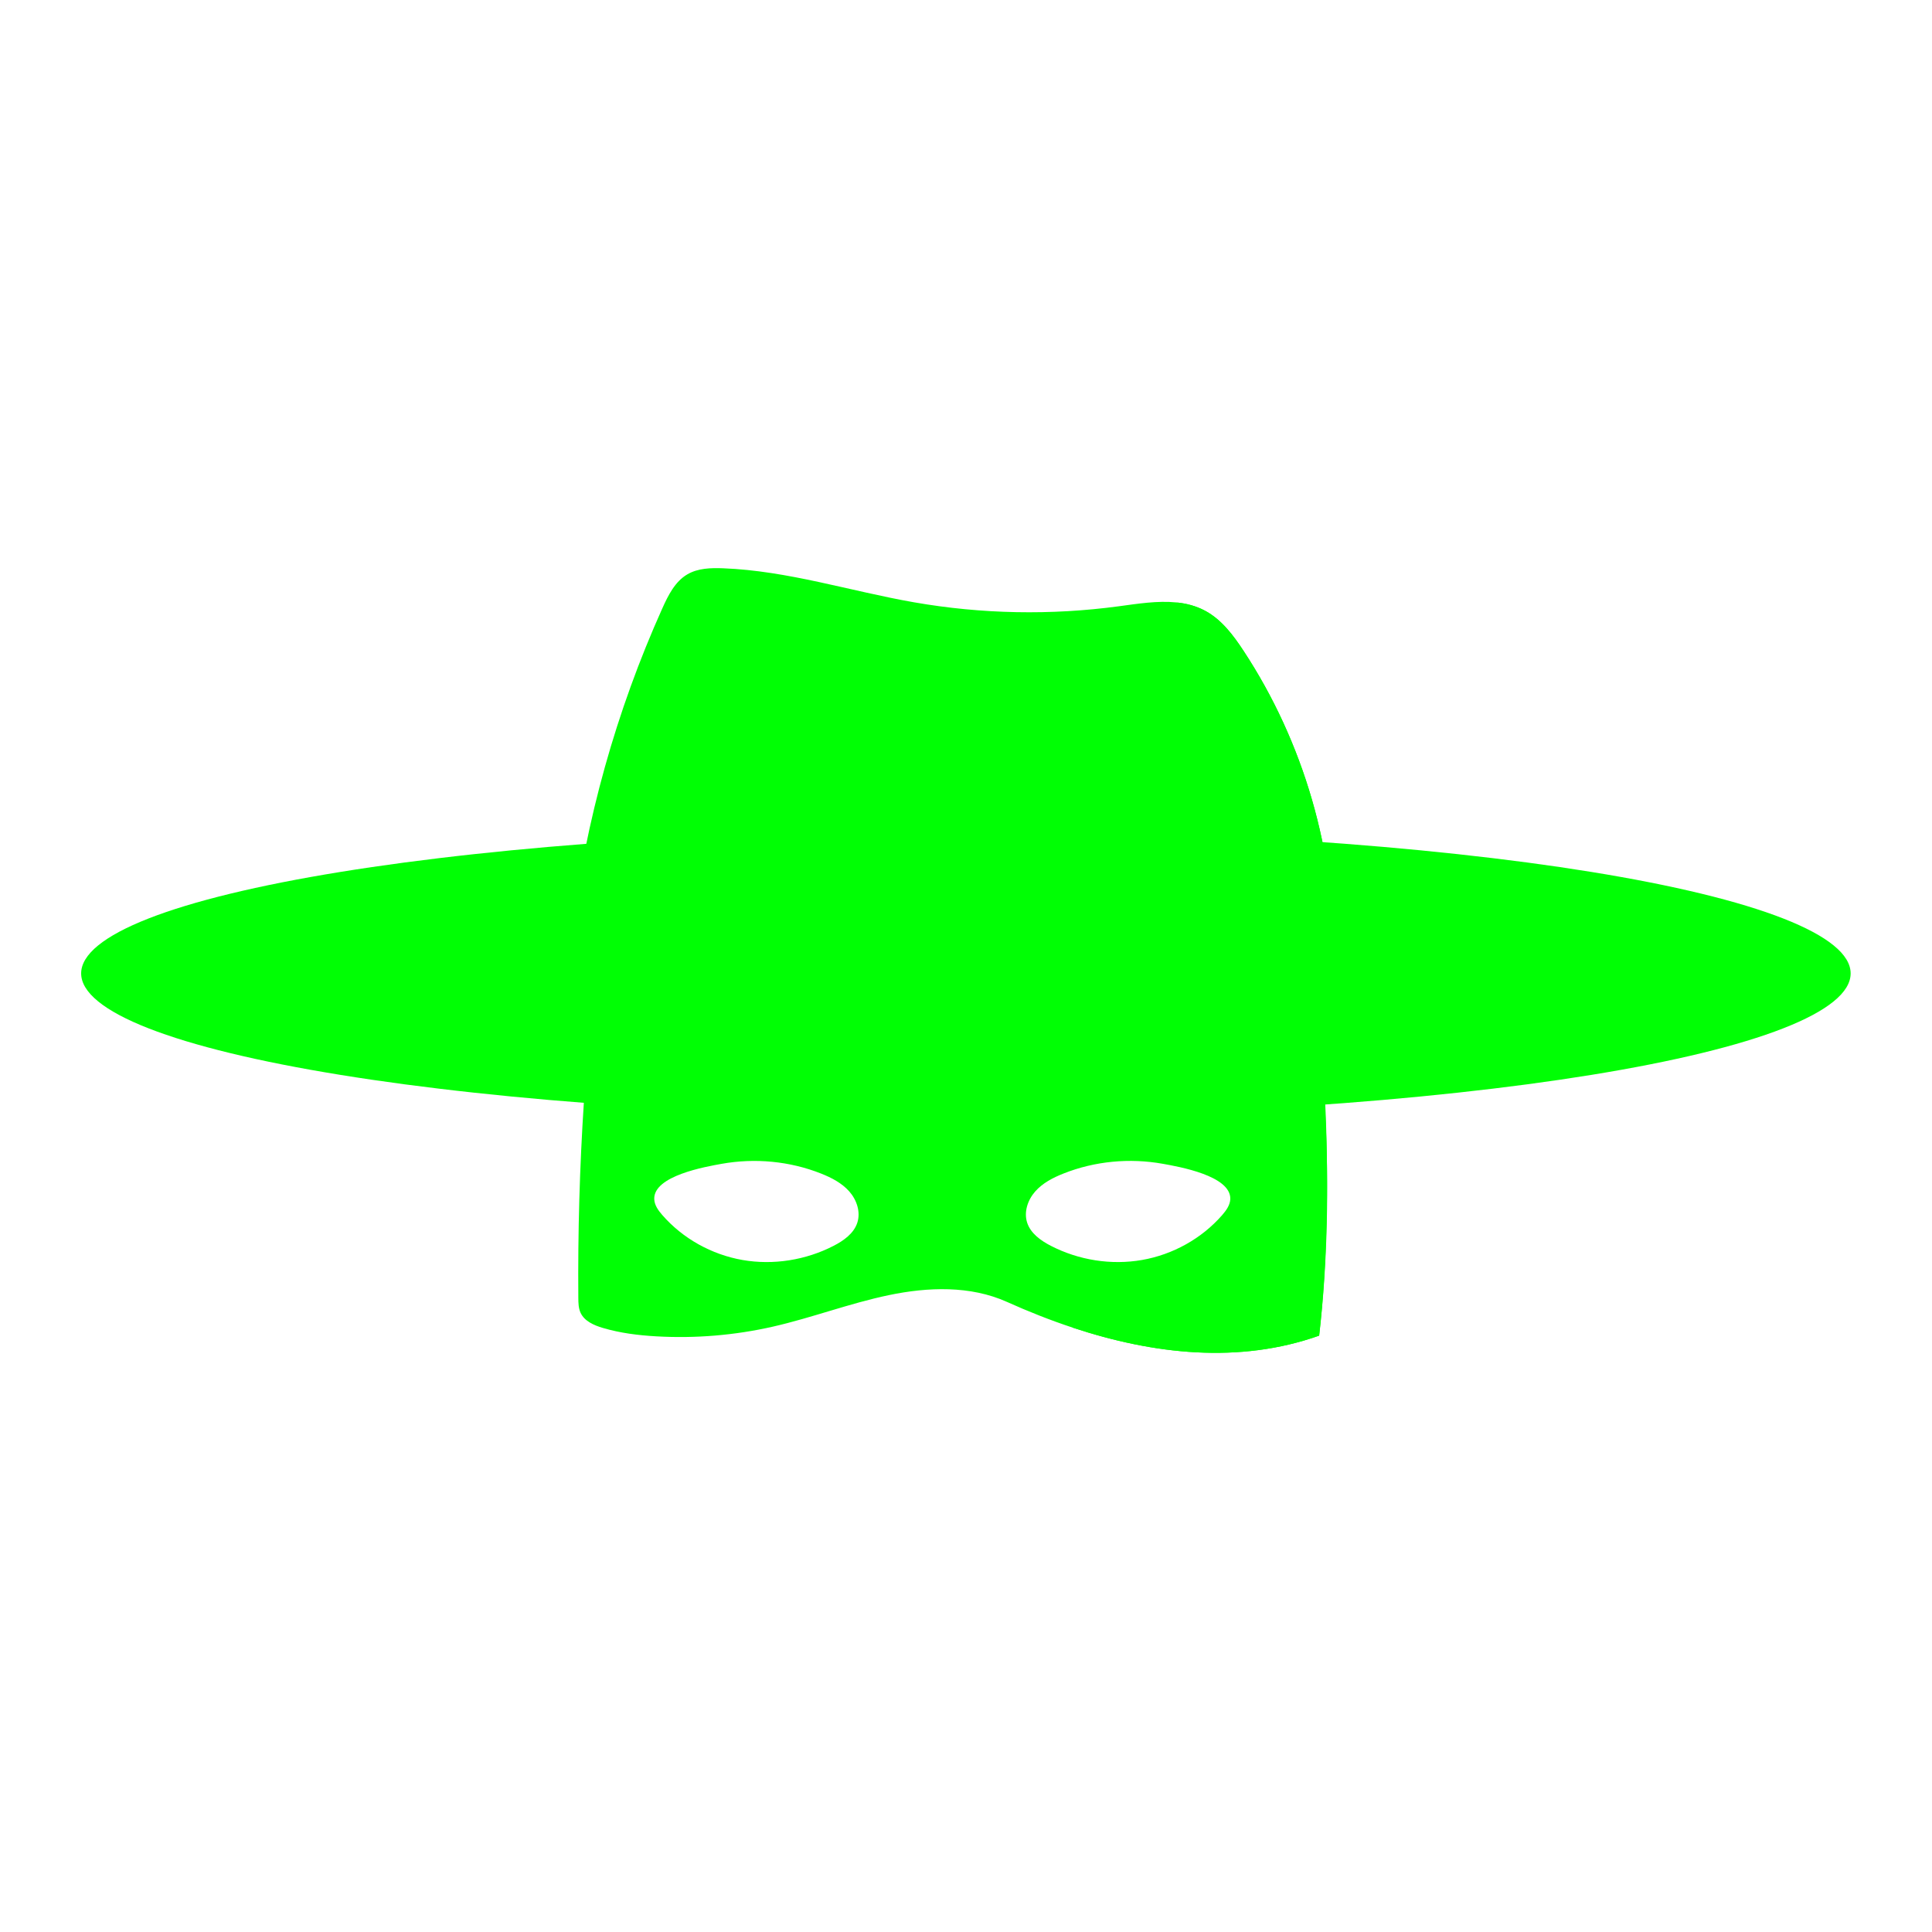
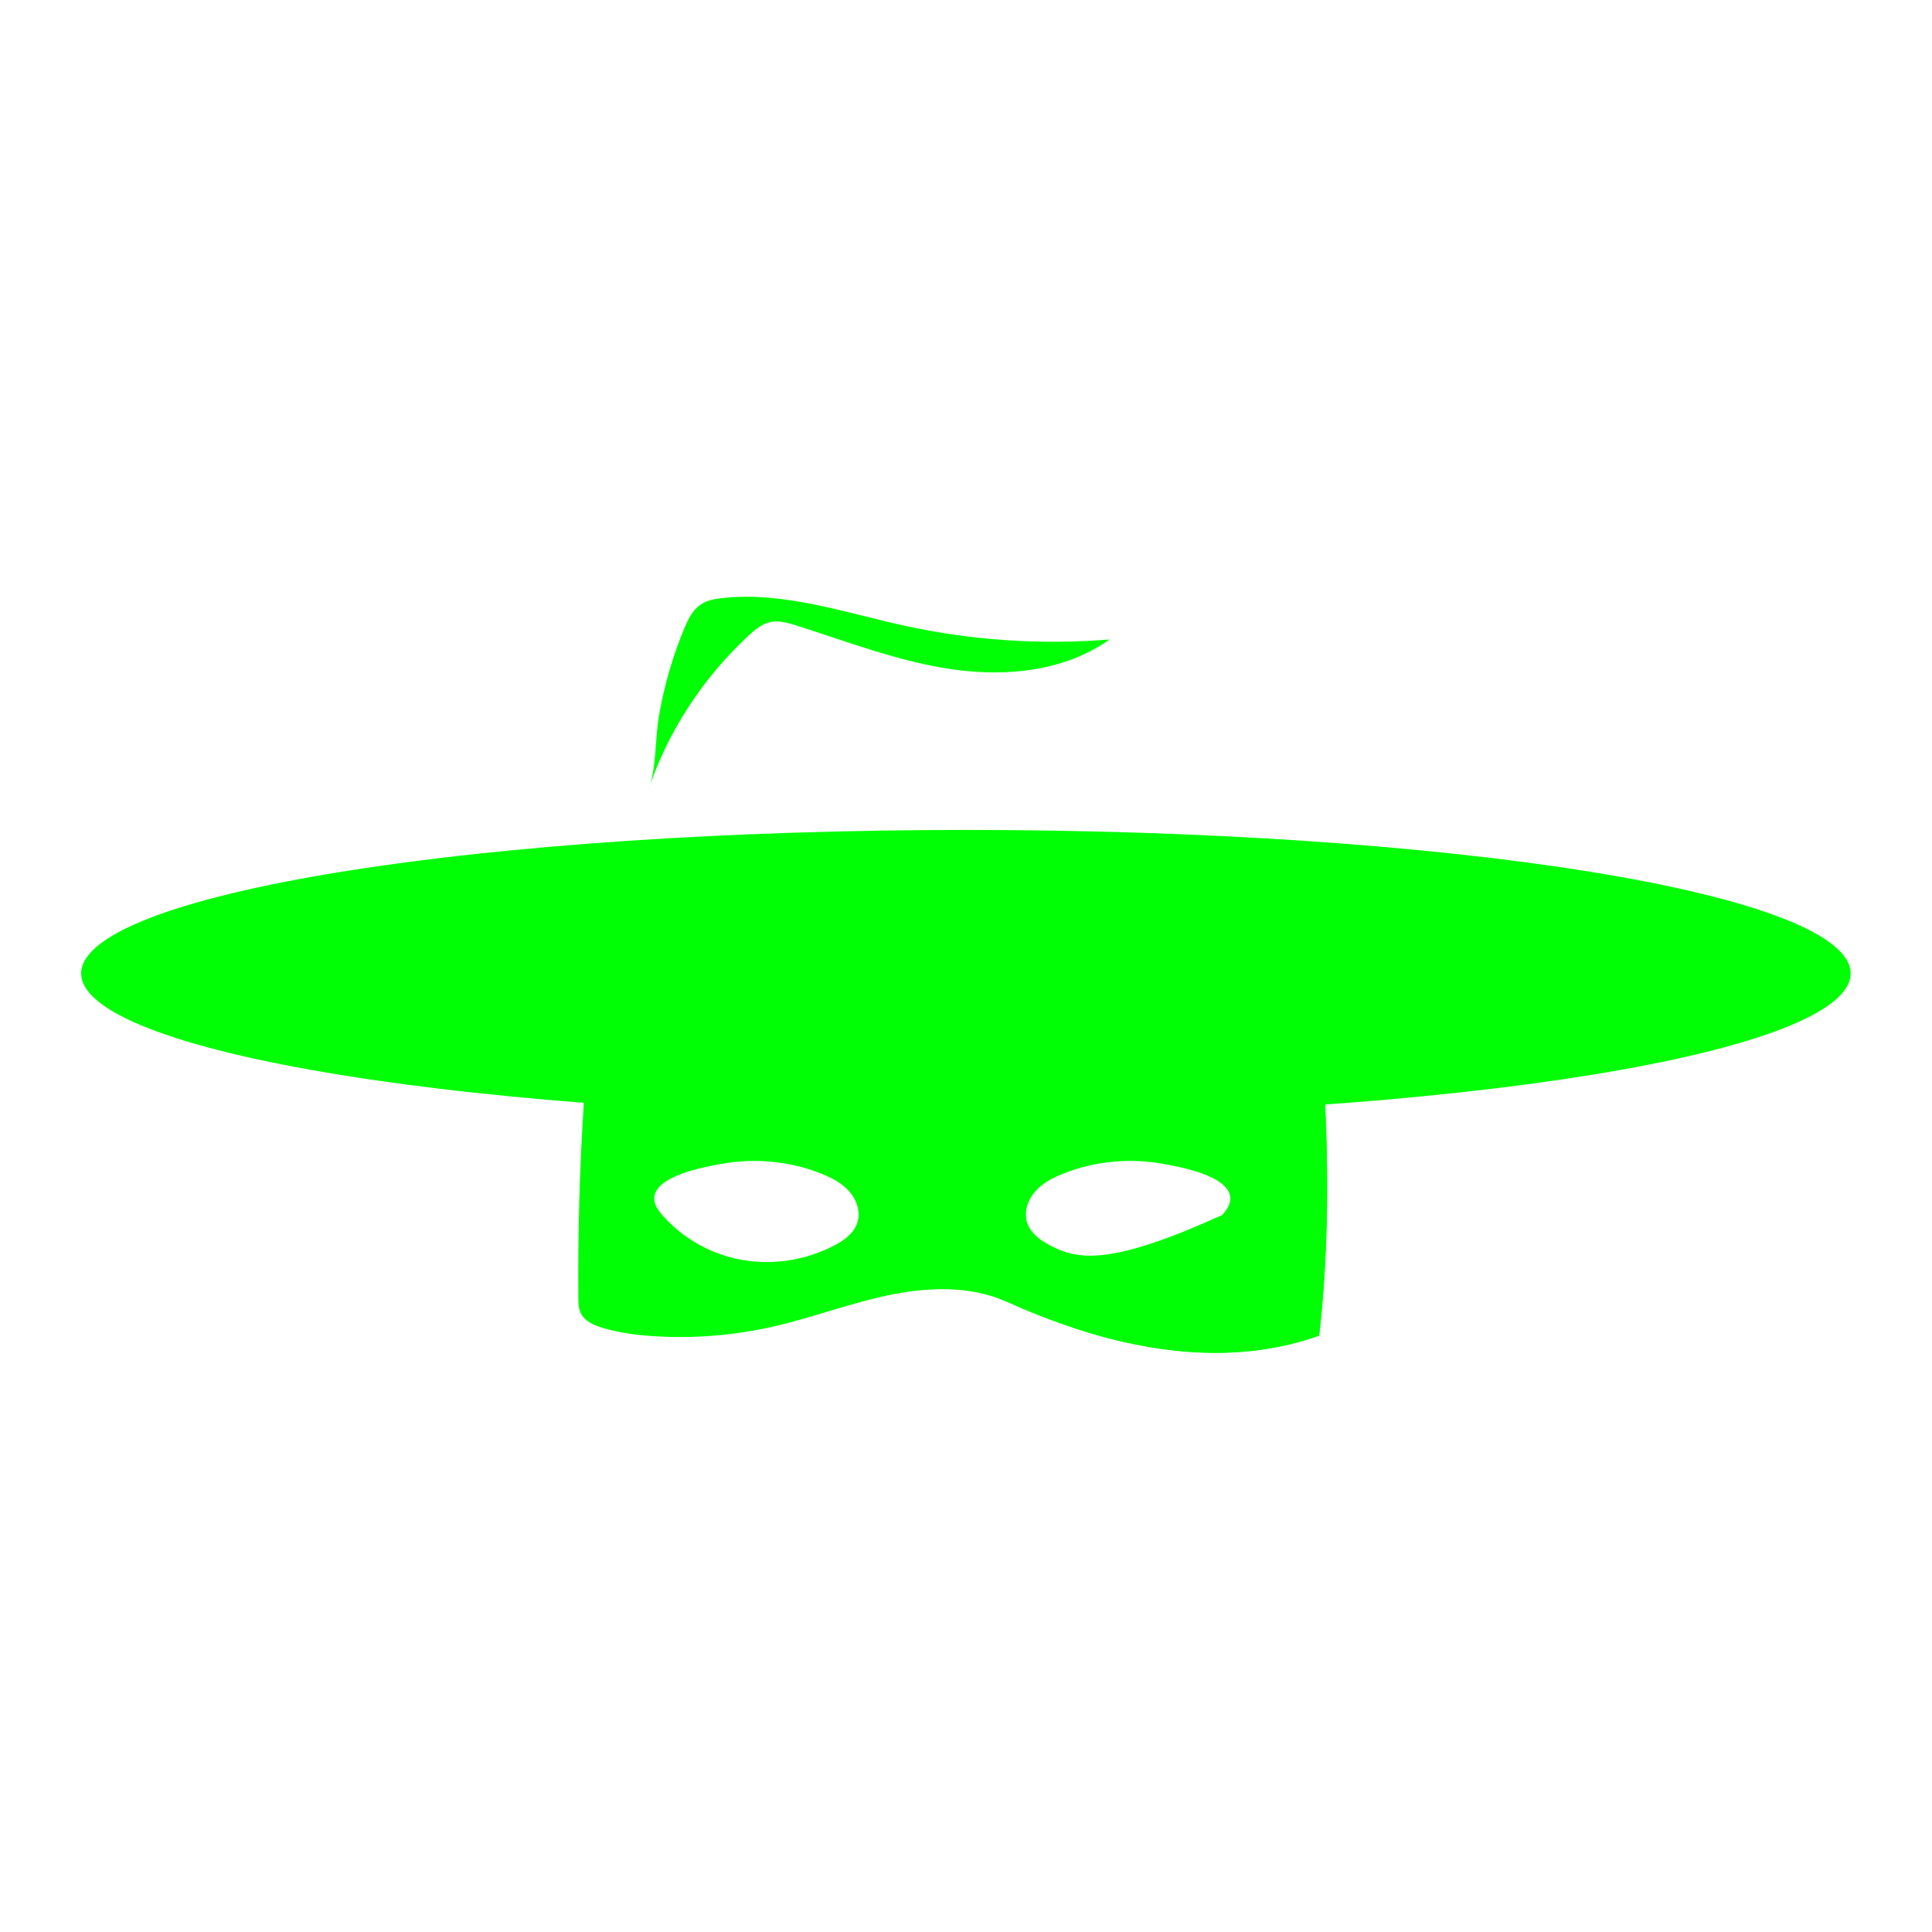
<svg xmlns="http://www.w3.org/2000/svg" width="1000" zoomAndPan="magnify" viewBox="0 0 750 750" height="1000" preserveAspectRatio="xMidYMid meet" version="1.0">
  <defs>
    <clipPath id="ded618c20e">
      <path d="M 31.535 322 L 718.535 322 L 718.535 434 L 31.535 434 Z M 31.535 322 " clip-rule="nonzero" />
    </clipPath>
    <clipPath id="392e50f4ba">
      <path d="M 221 220.441 L 518 220.441 L 518 384 L 221 384 Z M 221 220.441 " clip-rule="nonzero" />
    </clipPath>
  </defs>
-   <path fill="#00ff04" d="M 514.441 431.328 C 420.996 408.641 322.879 414.664 227.027 422.426 C 226.902 424.18 226.789 425.914 226.672 427.668 C 225.023 453.027 224.293 478.438 224.504 503.844 C 224.52 505.797 224.555 507.816 225.367 509.598 C 226.859 512.859 230.543 514.469 233.988 515.492 C 240.746 517.5 247.801 518.375 254.836 518.77 C 269.969 519.637 285.227 518.359 300.012 515.008 C 315.184 511.555 329.805 505.949 345.031 502.773 C 360.258 499.594 376.652 499.012 390.852 505.379 C 399.188 509.129 407.762 512.531 416.484 515.41 C 447.848 525.797 481.09 529.5 512.098 518.496 C 515.414 489.91 515.875 460.059 514.441 431.328 Z M 332.816 474.625 C 331.461 478.824 327.52 481.613 323.598 483.633 C 312.812 489.188 300.199 491.211 288.246 489.129 C 276.281 487.039 265.055 480.82 257.09 471.66 C 255.535 469.883 254.043 467.812 253.977 465.449 C 253.719 456.426 273.883 452.918 280.168 451.793 C 293.051 449.488 306.586 450.742 318.766 455.586 C 322.812 457.191 326.812 459.258 329.703 462.531 C 332.578 465.789 334.156 470.48 332.816 474.625 Z M 407.957 483.633 C 404.039 481.613 400.098 478.824 398.734 474.625 C 397.395 470.48 398.98 465.789 401.867 462.523 C 404.75 459.254 408.75 457.184 412.809 455.578 C 424.98 450.734 438.52 449.48 451.398 451.785 C 457.684 452.91 477.84 456.426 477.594 465.441 C 477.523 467.805 476.031 469.867 474.48 471.656 C 466.512 480.812 455.281 487.039 443.328 489.121 C 431.359 491.211 418.746 489.195 407.957 483.633 Z M 407.957 483.633 " fill-opacity="1" fill-rule="nonzero" />
+   <path fill="#00ff04" d="M 514.441 431.328 C 420.996 408.641 322.879 414.664 227.027 422.426 C 226.902 424.18 226.789 425.914 226.672 427.668 C 225.023 453.027 224.293 478.438 224.504 503.844 C 224.52 505.797 224.555 507.816 225.367 509.598 C 226.859 512.859 230.543 514.469 233.988 515.492 C 240.746 517.5 247.801 518.375 254.836 518.77 C 269.969 519.637 285.227 518.359 300.012 515.008 C 315.184 511.555 329.805 505.949 345.031 502.773 C 360.258 499.594 376.652 499.012 390.852 505.379 C 399.188 509.129 407.762 512.531 416.484 515.41 C 447.848 525.797 481.09 529.5 512.098 518.496 C 515.414 489.91 515.875 460.059 514.441 431.328 Z M 332.816 474.625 C 331.461 478.824 327.52 481.613 323.598 483.633 C 312.812 489.188 300.199 491.211 288.246 489.129 C 276.281 487.039 265.055 480.82 257.09 471.66 C 255.535 469.883 254.043 467.812 253.977 465.449 C 253.719 456.426 273.883 452.918 280.168 451.793 C 293.051 449.488 306.586 450.742 318.766 455.586 C 322.812 457.191 326.812 459.258 329.703 462.531 C 332.578 465.789 334.156 470.48 332.816 474.625 Z M 407.957 483.633 C 404.039 481.613 400.098 478.824 398.734 474.625 C 397.395 470.48 398.98 465.789 401.867 462.523 C 404.75 459.254 408.75 457.184 412.809 455.578 C 424.98 450.734 438.52 449.48 451.398 451.785 C 457.684 452.91 477.84 456.426 477.594 465.441 C 477.523 467.805 476.031 469.867 474.48 471.656 C 431.359 491.211 418.746 489.195 407.957 483.633 Z M 407.957 483.633 " fill-opacity="1" fill-rule="nonzero" />
  <path fill="#00ff04" d="M 512.09 518.488 C 481.082 529.492 447.848 525.789 416.477 515.406 C 442.551 515.637 469.531 519.094 492.812 507.883 C 498.191 505.285 503.438 501.719 506.109 496.371 C 508.027 492.547 508.445 488.145 508.582 483.863 C 508.828 476.266 508.301 468.648 507.02 461.16 C 505.844 454.301 503.773 447.125 498.527 442.539 C 491.914 436.754 482.215 436.668 473.422 436.914 C 452.781 437.469 432.148 438.066 411.512 438.426 C 374.918 439.074 338.273 439.016 301.727 436.746 C 283.504 435.621 265.312 433.941 247.219 431.527 C 243.047 430.973 233.441 430.23 226.664 427.668 C 226.773 425.914 226.895 424.18 227.02 422.426 C 322.863 414.664 420.914 403.84 514.359 426.527 C 515.801 455.266 515.414 489.91 512.09 518.488 Z M 512.09 518.488 " fill-opacity="1" fill-rule="nonzero" />
  <g clip-path="url(#ded618c20e)">
    <path fill="#00ff04" d="M 718.418 377.879 C 718.418 378.789 718.281 379.699 718.004 380.609 C 717.73 381.52 717.316 382.43 716.766 383.336 C 716.215 384.242 715.527 385.148 714.703 386.051 C 713.875 386.953 712.914 387.848 711.82 388.742 C 710.723 389.637 709.492 390.527 708.125 391.41 C 706.762 392.293 705.262 393.172 703.629 394.047 C 701.996 394.918 700.234 395.781 698.34 396.641 C 696.449 397.5 694.426 398.352 692.273 399.191 C 690.125 400.035 687.848 400.867 685.441 401.691 C 683.039 402.516 680.512 403.328 677.863 404.133 C 675.215 404.938 672.445 405.73 669.555 406.512 C 666.664 407.293 663.66 408.062 660.535 408.82 C 657.414 409.578 654.176 410.324 650.828 411.055 C 647.48 411.789 644.023 412.508 640.457 413.211 C 636.891 413.918 633.223 414.605 629.445 415.281 C 625.672 415.957 621.797 416.617 617.82 417.262 C 613.848 417.906 609.777 418.535 605.613 419.148 C 601.449 419.758 597.191 420.355 592.848 420.934 C 588.504 421.512 584.074 422.07 579.559 422.613 C 575.043 423.156 570.449 423.684 565.777 424.188 C 561.102 424.695 556.355 425.184 551.531 425.652 C 546.711 426.121 541.824 426.57 536.867 427 C 531.906 427.43 526.891 427.84 521.809 428.227 C 516.727 428.617 511.59 428.988 506.395 429.336 C 501.203 429.684 495.961 430.012 490.668 430.32 C 485.375 430.625 480.039 430.914 474.66 431.176 C 469.281 431.441 463.867 431.684 458.414 431.906 C 452.961 432.129 447.477 432.328 441.965 432.504 C 436.453 432.684 430.914 432.84 425.355 432.973 C 419.797 433.105 414.219 433.219 408.625 433.309 C 403.031 433.398 397.426 433.465 391.812 433.508 C 386.199 433.555 380.582 433.574 374.961 433.574 C 369.34 433.574 363.723 433.555 358.105 433.508 C 352.492 433.465 346.891 433.398 341.297 433.309 C 335.699 433.219 330.125 433.105 324.562 432.973 C 319.004 432.84 313.469 432.684 307.953 432.504 C 302.441 432.328 296.957 432.129 291.508 431.906 C 286.055 431.684 280.637 431.441 275.258 431.176 C 269.879 430.914 264.543 430.625 259.254 430.32 C 253.961 430.012 248.719 429.684 243.523 429.336 C 238.332 428.988 233.195 428.617 228.113 428.227 C 223.031 427.84 218.012 427.43 213.055 427 C 208.098 426.57 203.207 426.121 198.387 425.652 C 193.566 425.184 188.816 424.695 184.145 424.188 C 179.469 423.684 174.875 423.156 170.363 422.613 C 165.848 422.07 161.418 421.512 157.07 420.934 C 152.727 420.355 148.473 419.758 144.309 419.148 C 140.141 418.535 136.074 417.906 132.098 417.262 C 128.125 416.617 124.25 415.957 120.473 415.281 C 116.699 414.605 113.027 413.918 109.461 413.211 C 105.898 412.508 102.441 411.789 99.09 411.055 C 95.742 410.324 92.508 409.578 89.383 408.82 C 86.262 408.062 83.254 407.293 80.367 406.512 C 77.477 405.73 74.707 404.938 72.055 404.133 C 69.406 403.328 66.879 402.516 64.477 401.691 C 62.074 400.867 59.797 400.035 57.645 399.191 C 55.492 398.352 53.473 397.5 51.578 396.641 C 49.684 395.781 47.922 394.918 46.289 394.047 C 44.66 393.172 43.16 392.293 41.793 391.41 C 40.43 390.527 39.195 389.637 38.102 388.742 C 37.004 387.848 36.043 386.953 35.219 386.051 C 34.395 385.148 33.707 384.242 33.156 383.336 C 32.605 382.43 32.191 381.52 31.914 380.609 C 31.641 379.699 31.5 378.789 31.5 377.879 C 31.5 376.965 31.641 376.055 31.914 375.145 C 32.191 374.234 32.605 373.324 33.156 372.418 C 33.707 371.512 34.395 370.605 35.219 369.703 C 36.043 368.801 37.004 367.906 38.102 367.012 C 39.195 366.117 40.43 365.227 41.793 364.344 C 43.16 363.461 44.66 362.582 46.289 361.707 C 47.922 360.836 49.684 359.973 51.578 359.113 C 53.473 358.254 55.492 357.402 57.645 356.562 C 59.797 355.719 62.074 354.887 64.477 354.062 C 66.879 353.238 69.406 352.426 72.055 351.621 C 74.707 350.816 77.477 350.023 80.367 349.242 C 83.254 348.461 86.262 347.691 89.383 346.934 C 92.508 346.176 95.742 345.43 99.09 344.699 C 102.441 343.965 105.898 343.246 109.461 342.543 C 113.027 341.836 116.699 341.148 120.473 340.473 C 124.25 339.797 128.125 339.137 132.098 338.492 C 136.074 337.848 140.141 337.219 144.309 336.605 C 148.473 335.996 152.727 335.398 157.07 334.82 C 161.418 334.242 165.848 333.684 170.363 333.141 C 174.875 332.598 179.469 332.07 184.145 331.566 C 188.816 331.059 193.566 330.57 198.387 330.102 C 203.207 329.633 208.098 329.184 213.055 328.754 C 218.012 328.324 223.031 327.914 228.113 327.527 C 233.195 327.137 238.332 326.766 243.523 326.418 C 248.719 326.07 253.961 325.742 259.254 325.434 C 264.543 325.129 269.879 324.84 275.258 324.578 C 280.637 324.312 286.055 324.07 291.508 323.848 C 296.957 323.625 302.441 323.426 307.953 323.25 C 313.469 323.07 319.004 322.914 324.562 322.781 C 330.125 322.648 335.699 322.535 341.297 322.445 C 346.891 322.355 352.492 322.289 358.105 322.246 C 363.723 322.199 369.34 322.18 374.961 322.18 C 380.582 322.18 386.199 322.199 391.812 322.246 C 397.426 322.289 403.031 322.355 408.625 322.445 C 414.219 322.535 419.797 322.648 425.355 322.781 C 430.914 322.914 436.453 323.07 441.965 323.25 C 447.477 323.426 452.961 323.625 458.414 323.848 C 463.867 324.07 469.281 324.312 474.66 324.578 C 480.039 324.84 485.375 325.129 490.668 325.434 C 495.961 325.742 501.203 326.07 506.395 326.418 C 511.59 326.766 516.727 327.137 521.809 327.527 C 526.891 327.914 531.906 328.324 536.867 328.754 C 541.824 329.184 546.711 329.633 551.531 330.102 C 556.355 330.57 561.102 331.059 565.777 331.566 C 570.449 332.07 575.043 332.598 579.559 333.141 C 584.074 333.684 588.504 334.242 592.848 334.82 C 597.191 335.398 601.449 335.996 605.613 336.605 C 609.777 337.219 613.848 337.848 617.82 338.492 C 621.797 339.137 625.672 339.797 629.445 340.473 C 633.223 341.148 636.891 341.836 640.457 342.543 C 644.023 343.246 647.48 343.965 650.828 344.699 C 654.176 345.43 657.414 346.176 660.535 346.934 C 663.66 347.691 666.664 348.461 669.555 349.242 C 672.445 350.023 675.215 350.816 677.863 351.621 C 680.512 352.426 683.039 353.238 685.441 354.062 C 687.848 354.887 690.125 355.719 692.273 356.562 C 694.426 357.402 696.449 358.254 698.34 359.113 C 700.234 359.973 701.996 360.836 703.629 361.707 C 705.262 362.582 706.762 363.461 708.125 364.344 C 709.492 365.227 710.723 366.117 711.82 367.012 C 712.914 367.906 713.875 368.801 714.703 369.703 C 715.527 370.605 716.215 371.512 716.766 372.418 C 717.316 373.324 717.73 374.234 718.004 375.145 C 718.281 376.055 718.418 376.965 718.418 377.879 Z M 718.418 377.879 " fill-opacity="1" fill-rule="nonzero" />
  </g>
  <path fill="#00ff04" d="M 224.453 376.645 C 252.738 402.652 293.578 408.895 331.879 411.949 C 384.074 416.105 436.574 416.547 488.836 413.273 C 518.051 411.445 548.262 408.113 573.445 393.199 C 583.203 387.418 592.992 376.559 588.695 366.059 C 586.758 361.332 582.34 358.09 577.809 355.738 C 564.102 348.613 548.152 347.473 532.715 346.781 C 505.676 345.562 478.59 345.281 451.629 342.898 C 414.762 339.633 378.23 332.418 341.242 331.188 C 312.027 330.215 282.688 333.008 254.172 339.453 C 236.172 343.496 198.012 352.332 224.453 376.645 Z M 224.453 376.645 " fill-opacity="1" fill-rule="nonzero" />
  <g clip-path="url(#392e50f4ba)">
-     <path fill="#00ff04" d="M 517.762 373.258 C 420.461 389.875 317.301 387.77 221.887 362.461 C 221.902 362.305 221.93 362.137 221.945 361.98 C 227.301 318.59 239.199 276.016 257.121 236.148 C 259.398 231.09 262.035 225.77 266.82 222.969 C 270.926 220.559 275.957 220.422 280.715 220.605 C 305.836 221.562 330.102 229.496 354.859 233.82 C 381.055 238.395 407.965 238.906 434.328 235.355 C 441.648 234.367 449.352 233.129 456.602 233.855 C 460.551 234.246 464.355 235.227 467.895 237.137 C 474.277 240.586 478.797 246.648 482.781 252.715 C 506.109 288.207 518.469 330.797 517.762 373.258 Z M 517.762 373.258 " fill-opacity="1" fill-rule="nonzero" />
-   </g>
+     </g>
  <path fill="#00ff04" d="M 265.617 244.004 C 267.078 240.492 268.809 236.855 271.957 234.715 C 274.465 233.012 277.566 232.473 280.578 232.148 C 304.504 229.57 328.055 237.883 351.566 242.988 C 377.52 248.621 404.305 250.402 430.766 248.242 C 413.594 260.461 391.031 262.832 370.16 259.898 C 349.285 256.973 329.438 249.27 309.352 242.871 C 305.957 241.789 302.348 240.73 298.875 241.531 C 295.625 242.273 292.965 244.535 290.523 246.805 C 272.836 263.25 258.871 284.43 251.457 307.469 C 254.98 298.383 254.172 287.523 255.793 277.988 C 257.781 266.344 261.078 254.914 265.617 244.004 Z M 265.617 244.004 " fill-opacity="1" fill-rule="nonzero" />
-   <path fill="#00ff04" d="M 517.762 373.258 C 420.461 389.875 317.301 387.77 221.887 362.461 C 221.902 362.305 221.93 362.137 221.945 361.98 C 251.789 370.441 284.086 369.605 315.203 366.398 C 352.215 362.578 389.215 355.637 426.348 358.031 C 440.004 358.918 453.797 361.051 467.254 358.594 C 480.715 356.137 494.184 347.832 498.031 334.703 C 499.602 329.355 499.465 323.656 498.934 318.105 C 497.031 298.086 494.832 281.672 483.879 264.828 C 478.27 256.211 473.176 248.766 466.566 241.043 C 464.953 239.16 461.789 234.758 456.602 233.855 C 460.551 234.246 464.355 235.227 467.895 237.137 C 474.277 240.586 478.797 246.648 482.781 252.715 C 506.109 288.207 518.469 330.797 517.762 373.258 Z M 517.762 373.258 " fill-opacity="1" fill-rule="nonzero" />
-   <path fill="#00ff04" d="M 315.102 498.512 C 322.152 496.82 329.453 494.621 334.574 489.496 C 339.113 484.957 341.379 478.66 343.207 472.504 C 345.477 464.887 347.293 457.133 348.656 449.293 C 351.504 448.383 354.652 450.199 356.207 452.75 C 357.766 455.305 358.066 458.402 358.234 461.379 C 358.574 467.531 358.465 473.707 357.895 479.848 C 357.645 482.559 357.262 485.391 355.691 487.617 C 354.27 489.633 352.043 490.918 349.867 492.078 C 333.906 500.594 316.402 506.188 298.484 508.68 C 285.145 510.531 265.312 513.148 252.637 507.758 C 258.676 505.004 267.215 505.48 273.855 504.883 C 287.762 503.637 301.512 501.785 315.102 498.512 Z M 315.102 498.512 " fill-opacity="1" fill-rule="nonzero" />
  <path fill="#00ff04" d="M 372.504 457.695 C 372.641 455.836 372.855 453.883 373.945 452.379 C 375.031 450.863 377.289 450.027 378.816 451.094 C 379.977 451.902 380.32 453.43 380.637 454.805 C 385.516 475.797 404.809 491.105 425.527 497.051 C 446.246 502.996 468.328 501.148 489.707 498.434 C 477.125 507.656 460.766 510.598 445.223 509.336 C 429.68 508.07 414.719 502.922 400.203 497.223 C 393.242 494.492 379.773 491.703 374.945 485.637 C 369.82 479.164 371.934 465.254 372.504 457.695 Z M 372.504 457.695 " fill-opacity="1" fill-rule="nonzero" />
  <path fill="#00ff04" d="M 192.219 408.23 C 151.07 406.09 110.18 398.965 70.734 387.059 C 66.266 385.711 61.68 384.234 58.121 381.215 C 54.562 378.195 52.242 373.23 53.66 368.781 C 55.297 363.645 60.953 361.129 66.035 359.328 C 86.422 352.121 107.449 346.73 128.789 343.227 C 112.711 345.691 98.383 350.477 83.914 357.906 C 81.586 359.105 79.113 360.551 78.164 362.988 C 76.895 366.211 78.789 369.805 81.066 372.414 C 87.977 380.348 98.398 384.141 108.445 387.289 C 140.918 397.477 174.457 404.266 208.34 407.516 C 201.781 406.84 198.793 408.578 192.219 408.23 Z M 192.219 408.23 " fill-opacity="1" fill-rule="nonzero" />
  <path fill="#00ff04" d="M 638.652 409.145 C 658.109 405.75 677.074 399.281 694.27 389.574 C 699.777 386.469 705.773 381.777 705.332 375.469 C 704.922 369.598 699.105 365.785 693.832 363.184 C 678.23 355.492 661.555 349.996 644.43 346.902 C 654.809 348.754 664.203 352.66 673.773 357.078 C 679.82 359.875 686.293 364.035 687.344 370.613 C 688.297 376.594 684.316 382.23 679.957 386.438 C 667.828 398.105 654.641 403.906 638.652 409.145 Z M 638.652 409.145 " fill-opacity="1" fill-rule="nonzero" />
</svg>